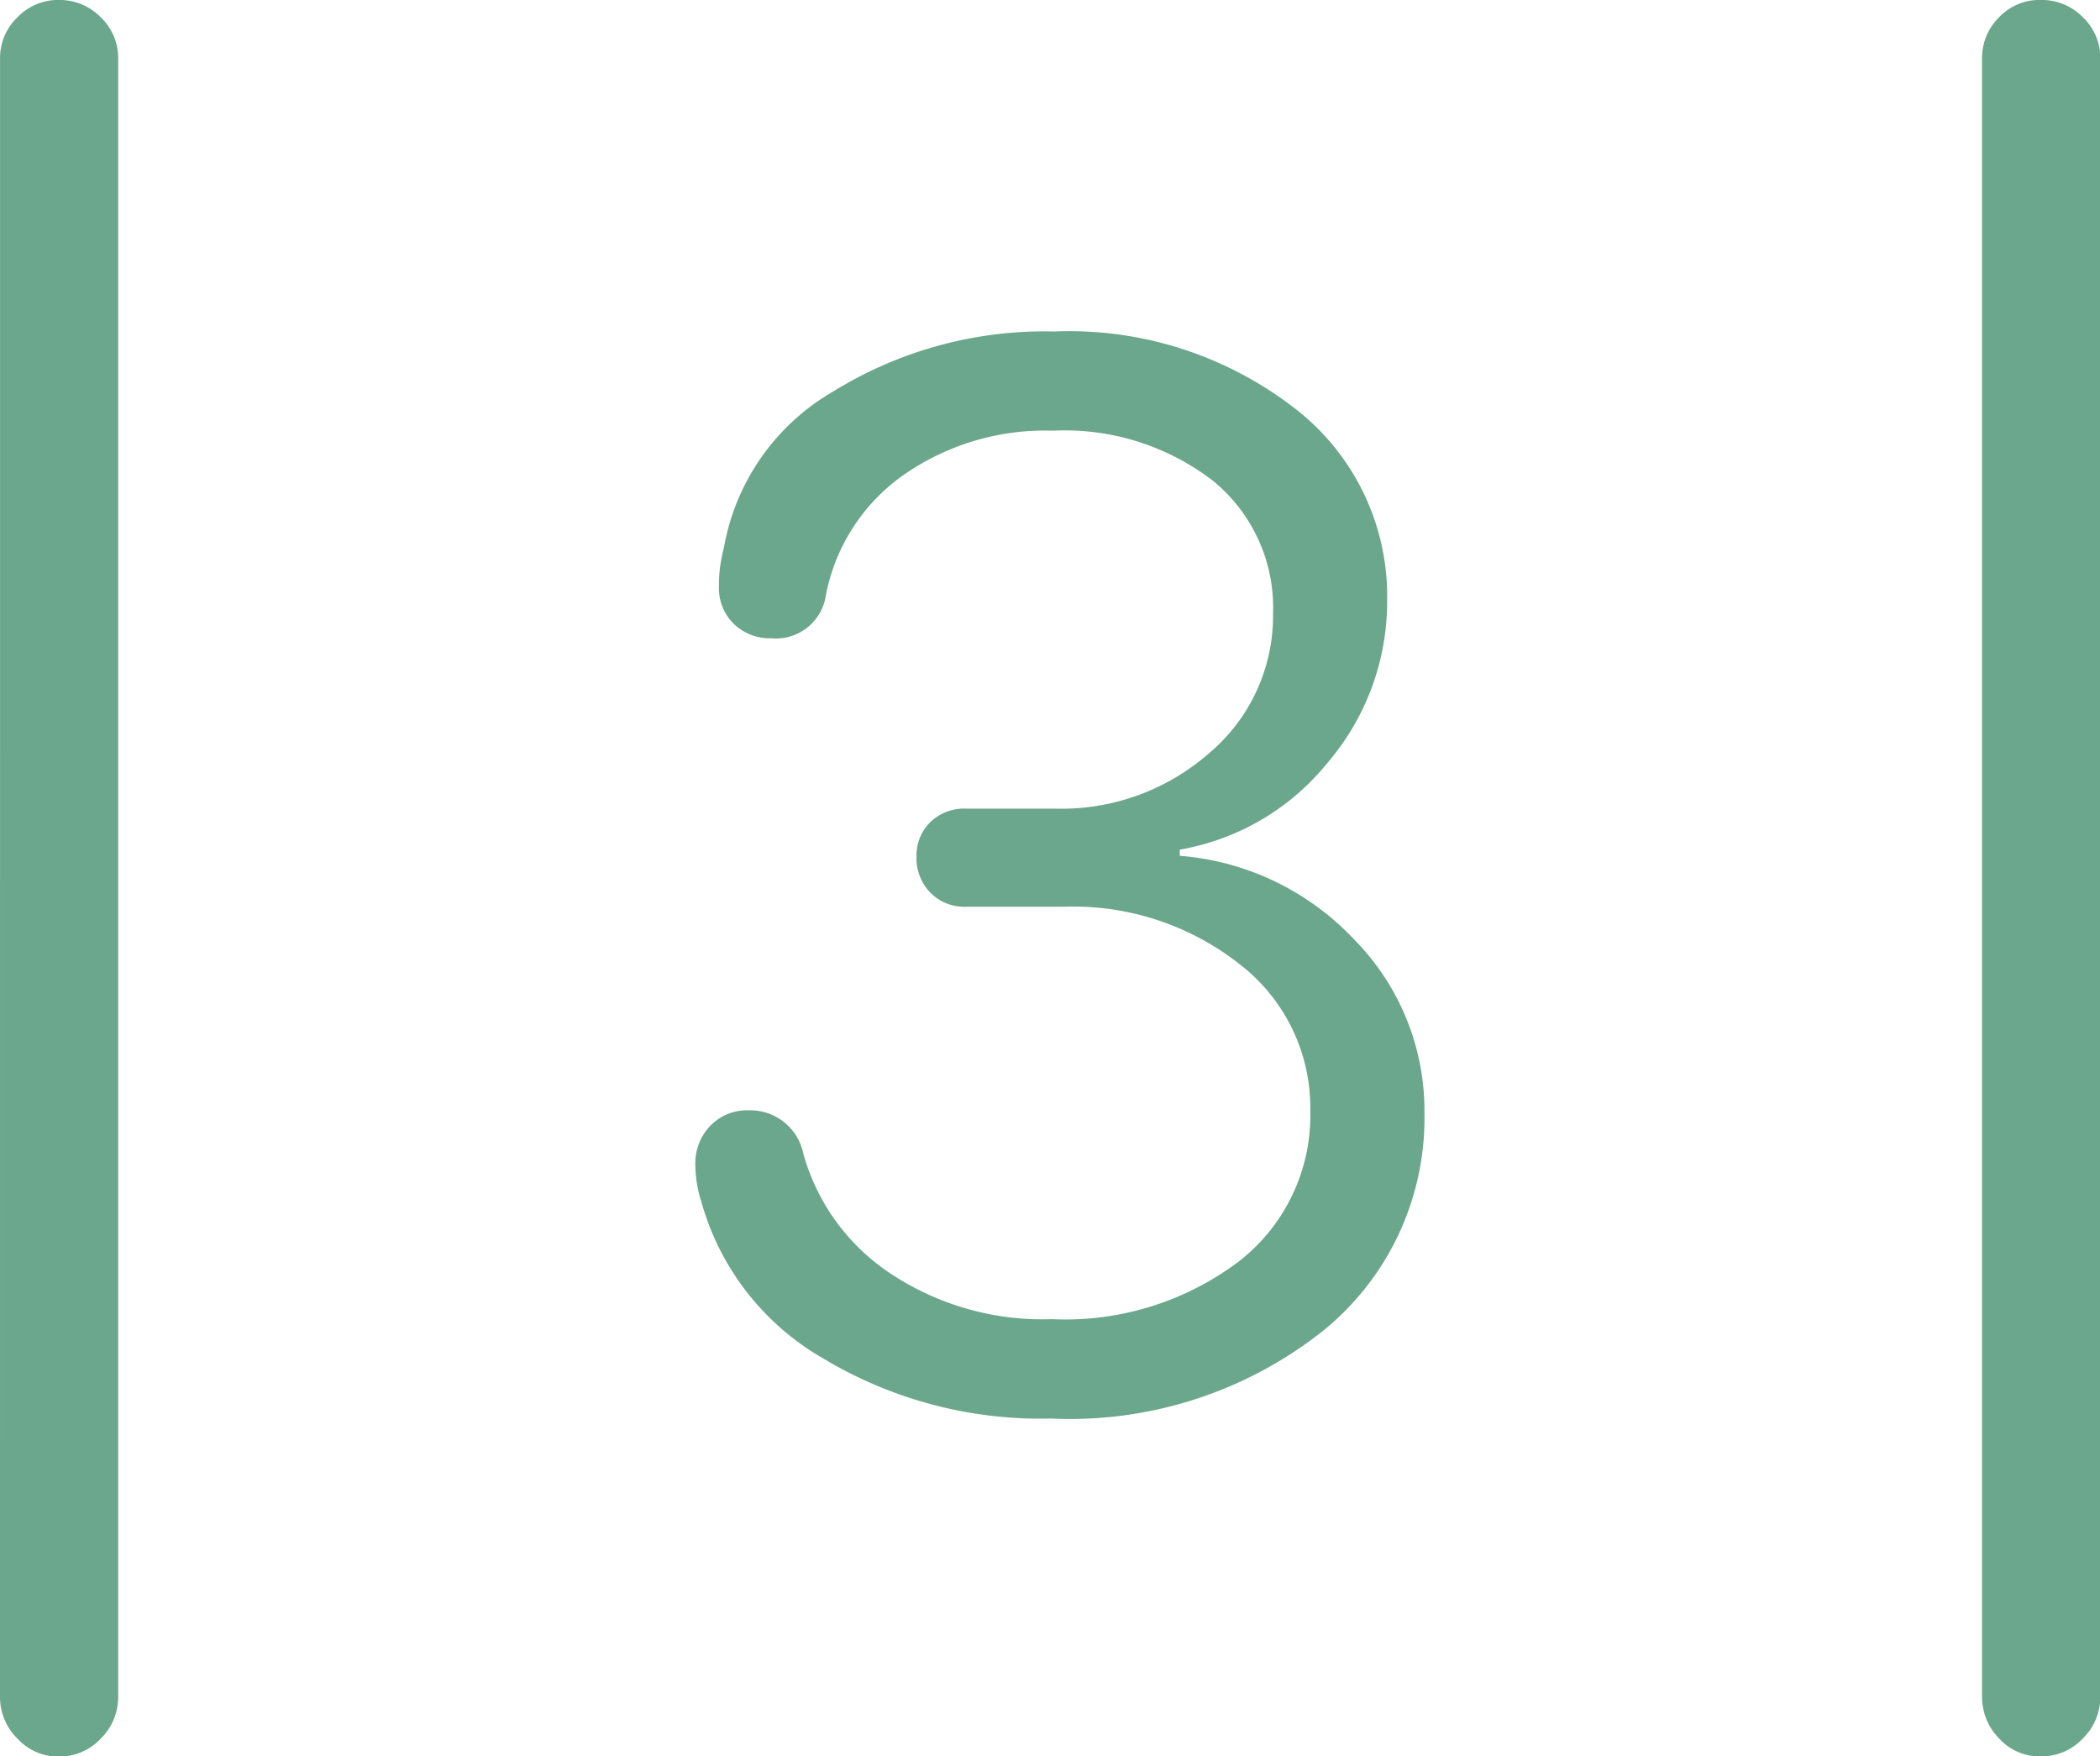
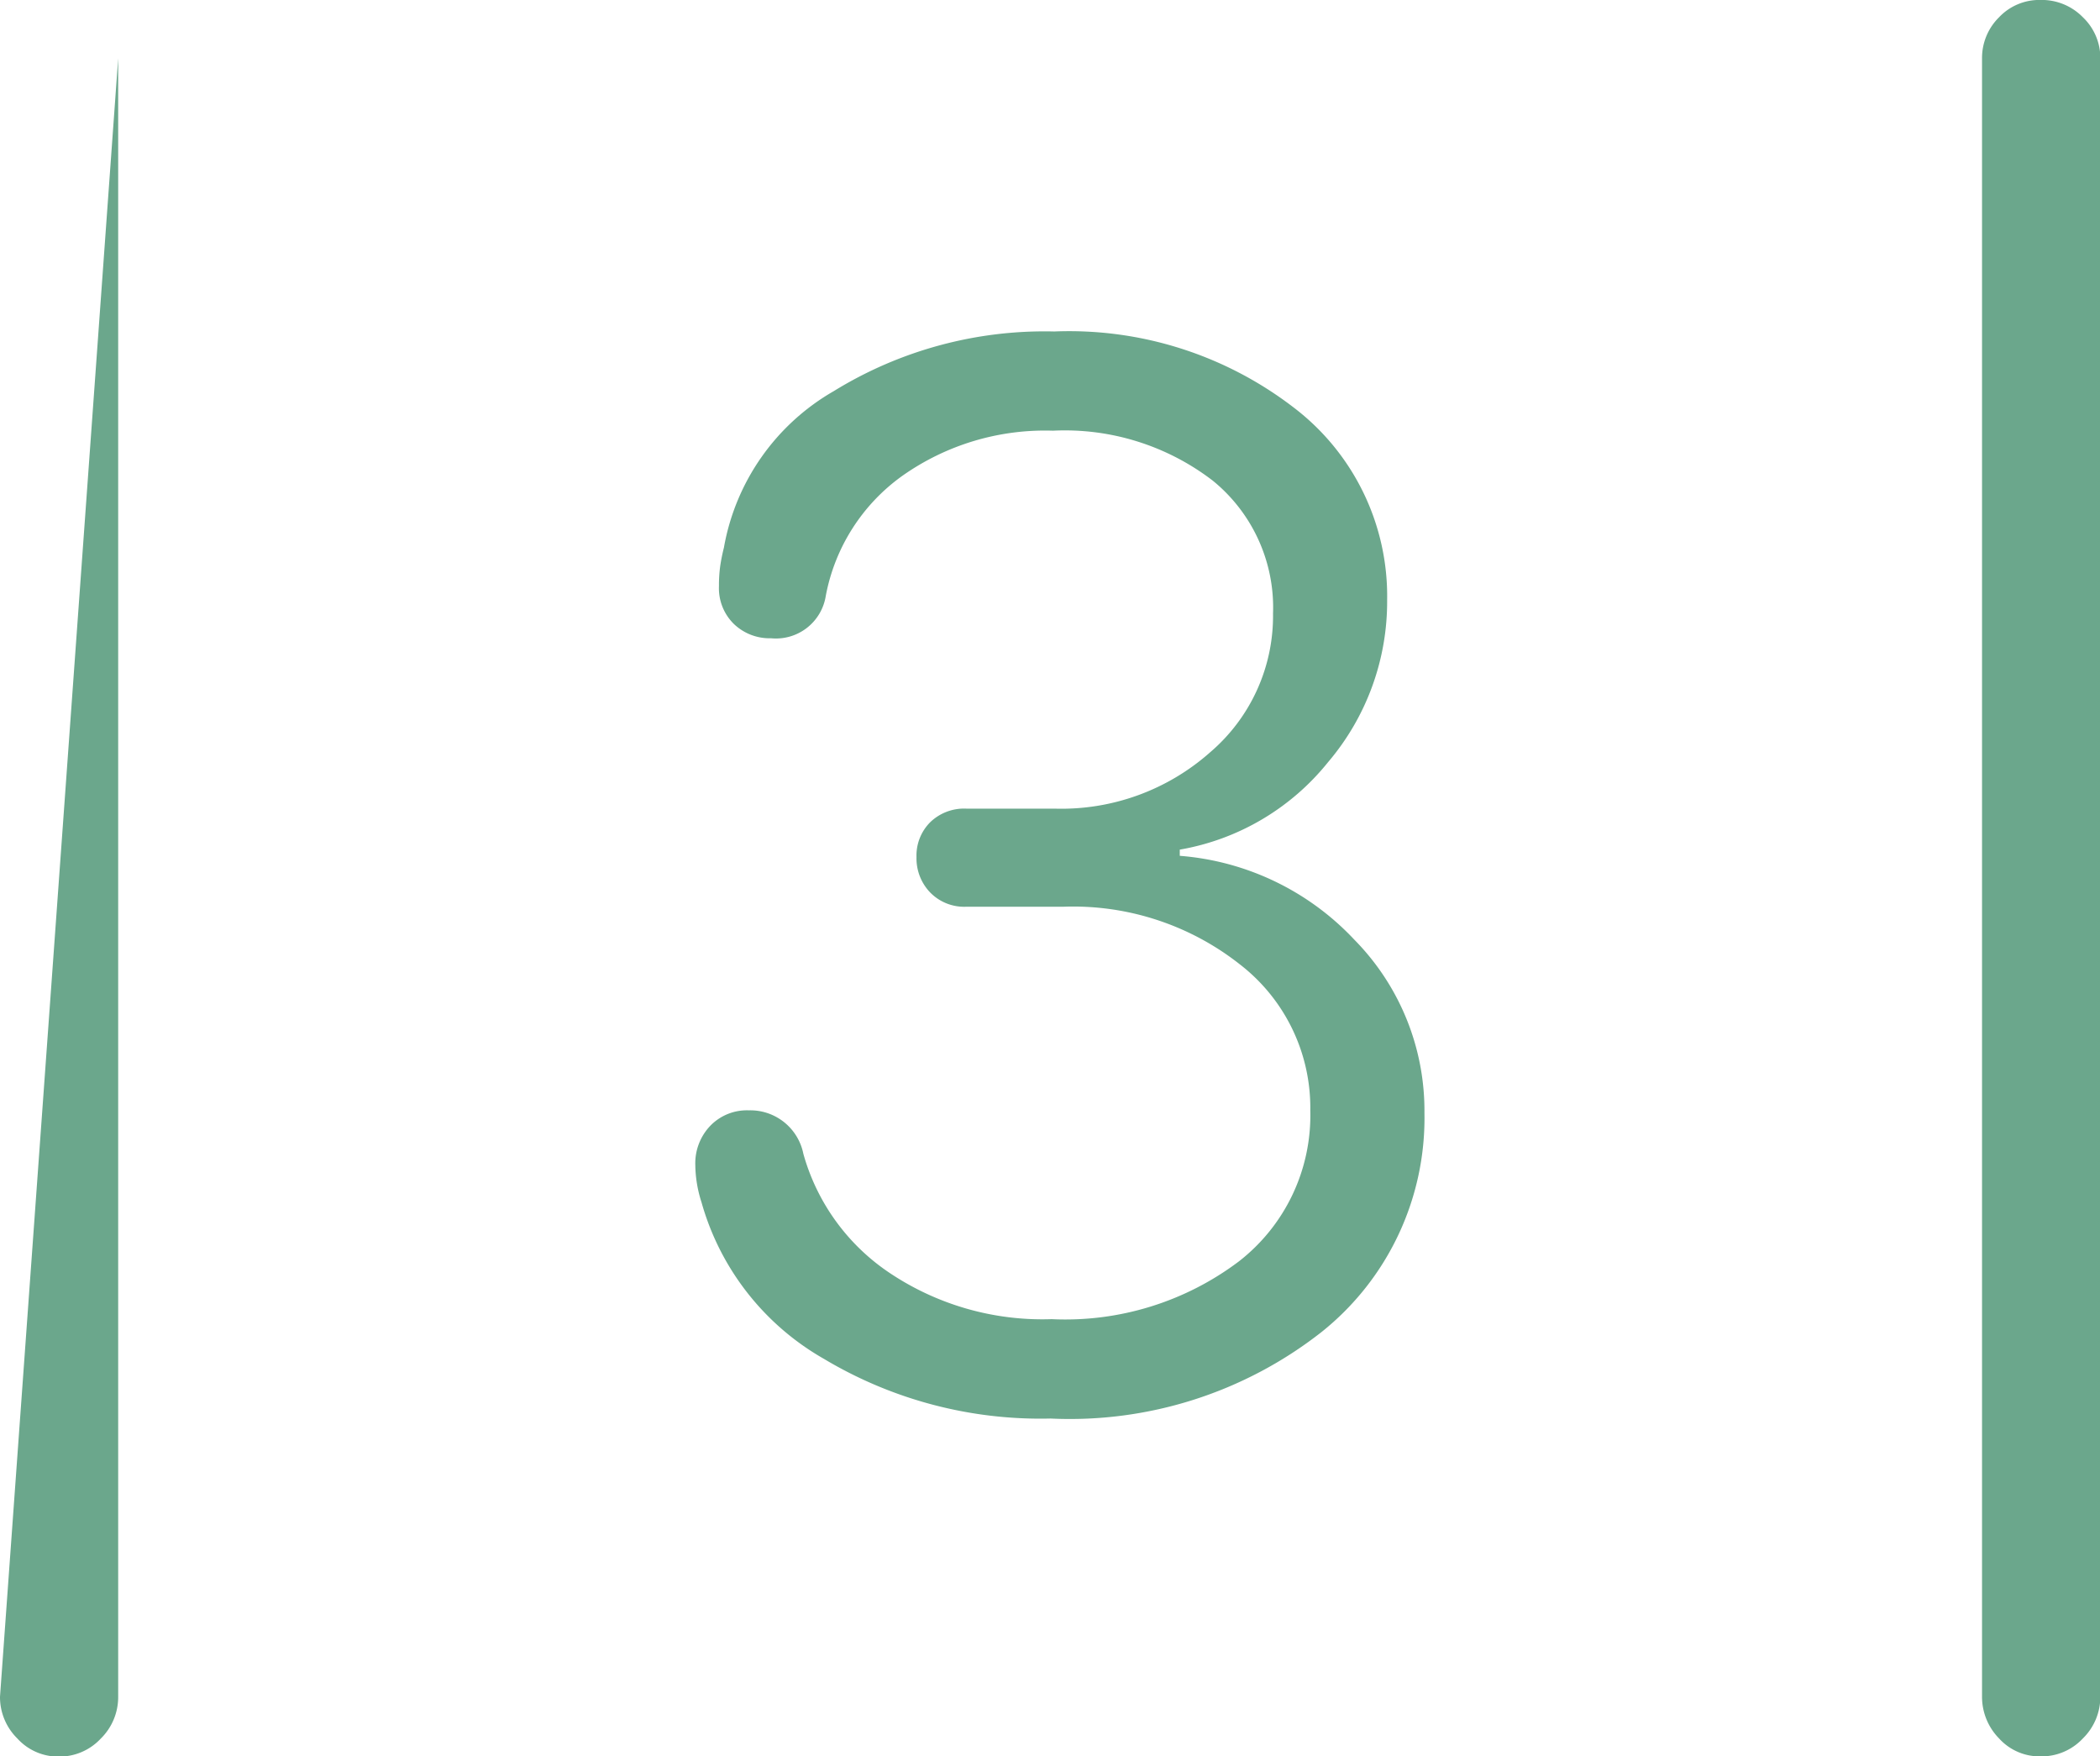
<svg xmlns="http://www.w3.org/2000/svg" width="49.541" height="41.426" viewBox="0 0 49.541 41.426">
  <defs>
    <style>.a{fill:#6ba78c;}</style>
  </defs>
-   <path class="a" d="M-24.111-.586A1.371,1.371,0,0,0-23.7.4a1.3,1.3,0,0,0,.967.425,1.333,1.333,0,0,0,1-.425,1.371,1.371,0,0,0,.41-.981V-39.229a1.323,1.323,0,0,0-.41-.967,1.356,1.356,0,0,0-1-.41,1.323,1.323,0,0,0-.967.41,1.323,1.323,0,0,0-.41.967Zm46.758,0a1.4,1.4,0,0,0,.4.981,1.287,1.287,0,0,0,.981.425,1.333,1.333,0,0,0,1-.425,1.371,1.371,0,0,0,.41-.981V-39.229a1.323,1.323,0,0,0-.41-.967,1.356,1.356,0,0,0-1-.41,1.308,1.308,0,0,0-.981.41,1.347,1.347,0,0,0-.4.967ZM.674-7.148A9.618,9.618,0,0,0,7.061-9.185a6.452,6.452,0,0,0,2.432-5.171,5.744,5.744,0,0,0-1.655-4.087A6.315,6.315,0,0,0,3.721-20.42v-.146a5.739,5.739,0,0,0,3.5-2.065,5.84,5.84,0,0,0,1.392-3.823A5.59,5.59,0,0,0,6.4-31a8.687,8.687,0,0,0-5.64-1.787,9.484,9.484,0,0,0-5.2,1.406,5.322,5.322,0,0,0-2.593,3.691,4.366,4.366,0,0,0-.088.439,3.345,3.345,0,0,0-.029.469,1.18,1.18,0,0,0,.352.894,1.22,1.22,0,0,0,.879.337,1.19,1.19,0,0,0,1.289-1,4.5,4.5,0,0,1,1.8-2.827,5.832,5.832,0,0,1,3.56-1.069A5.729,5.729,0,0,1,4.5-29.268a3.856,3.856,0,0,1,1.421,3.135,4.229,4.229,0,0,1-1.479,3.267A5.289,5.289,0,0,1,.762-21.533h-2.08a1.149,1.149,0,0,0-.85.322,1.111,1.111,0,0,0-.322.82,1.161,1.161,0,0,0,.322.835,1.122,1.122,0,0,0,.85.337H.967a6.352,6.352,0,0,1,4.175,1.362A4.271,4.271,0,0,1,6.8-14.414a4.36,4.36,0,0,1-1.685,3.56A6.8,6.8,0,0,1,.7-9.492a6.477,6.477,0,0,1-3.838-1.1,4.993,4.993,0,0,1-2.021-2.8,1.276,1.276,0,0,0-1.289-1.025,1.2,1.2,0,0,0-.908.366,1.279,1.279,0,0,0-.352.923,2.954,2.954,0,0,0,.146.879A6.172,6.172,0,0,0-4.673-8.555,9.947,9.947,0,0,0,.674-7.148Z" transform="translate(24.111 40.605)" />
+   <path class="a" d="M-24.111-.586A1.371,1.371,0,0,0-23.7.4a1.3,1.3,0,0,0,.967.425,1.333,1.333,0,0,0,1-.425,1.371,1.371,0,0,0,.41-.981V-39.229Zm46.758,0a1.4,1.4,0,0,0,.4.981,1.287,1.287,0,0,0,.981.425,1.333,1.333,0,0,0,1-.425,1.371,1.371,0,0,0,.41-.981V-39.229a1.323,1.323,0,0,0-.41-.967,1.356,1.356,0,0,0-1-.41,1.308,1.308,0,0,0-.981.41,1.347,1.347,0,0,0-.4.967ZM.674-7.148A9.618,9.618,0,0,0,7.061-9.185a6.452,6.452,0,0,0,2.432-5.171,5.744,5.744,0,0,0-1.655-4.087A6.315,6.315,0,0,0,3.721-20.42v-.146a5.739,5.739,0,0,0,3.5-2.065,5.84,5.84,0,0,0,1.392-3.823A5.59,5.59,0,0,0,6.4-31a8.687,8.687,0,0,0-5.64-1.787,9.484,9.484,0,0,0-5.2,1.406,5.322,5.322,0,0,0-2.593,3.691,4.366,4.366,0,0,0-.088.439,3.345,3.345,0,0,0-.029.469,1.18,1.18,0,0,0,.352.894,1.22,1.22,0,0,0,.879.337,1.19,1.19,0,0,0,1.289-1,4.5,4.5,0,0,1,1.8-2.827,5.832,5.832,0,0,1,3.56-1.069A5.729,5.729,0,0,1,4.5-29.268a3.856,3.856,0,0,1,1.421,3.135,4.229,4.229,0,0,1-1.479,3.267A5.289,5.289,0,0,1,.762-21.533h-2.08a1.149,1.149,0,0,0-.85.322,1.111,1.111,0,0,0-.322.82,1.161,1.161,0,0,0,.322.835,1.122,1.122,0,0,0,.85.337H.967a6.352,6.352,0,0,1,4.175,1.362A4.271,4.271,0,0,1,6.8-14.414a4.36,4.36,0,0,1-1.685,3.56A6.8,6.8,0,0,1,.7-9.492a6.477,6.477,0,0,1-3.838-1.1,4.993,4.993,0,0,1-2.021-2.8,1.276,1.276,0,0,0-1.289-1.025,1.2,1.2,0,0,0-.908.366,1.279,1.279,0,0,0-.352.923,2.954,2.954,0,0,0,.146.879A6.172,6.172,0,0,0-4.673-8.555,9.947,9.947,0,0,0,.674-7.148Z" transform="translate(24.111 40.605)" />
</svg>